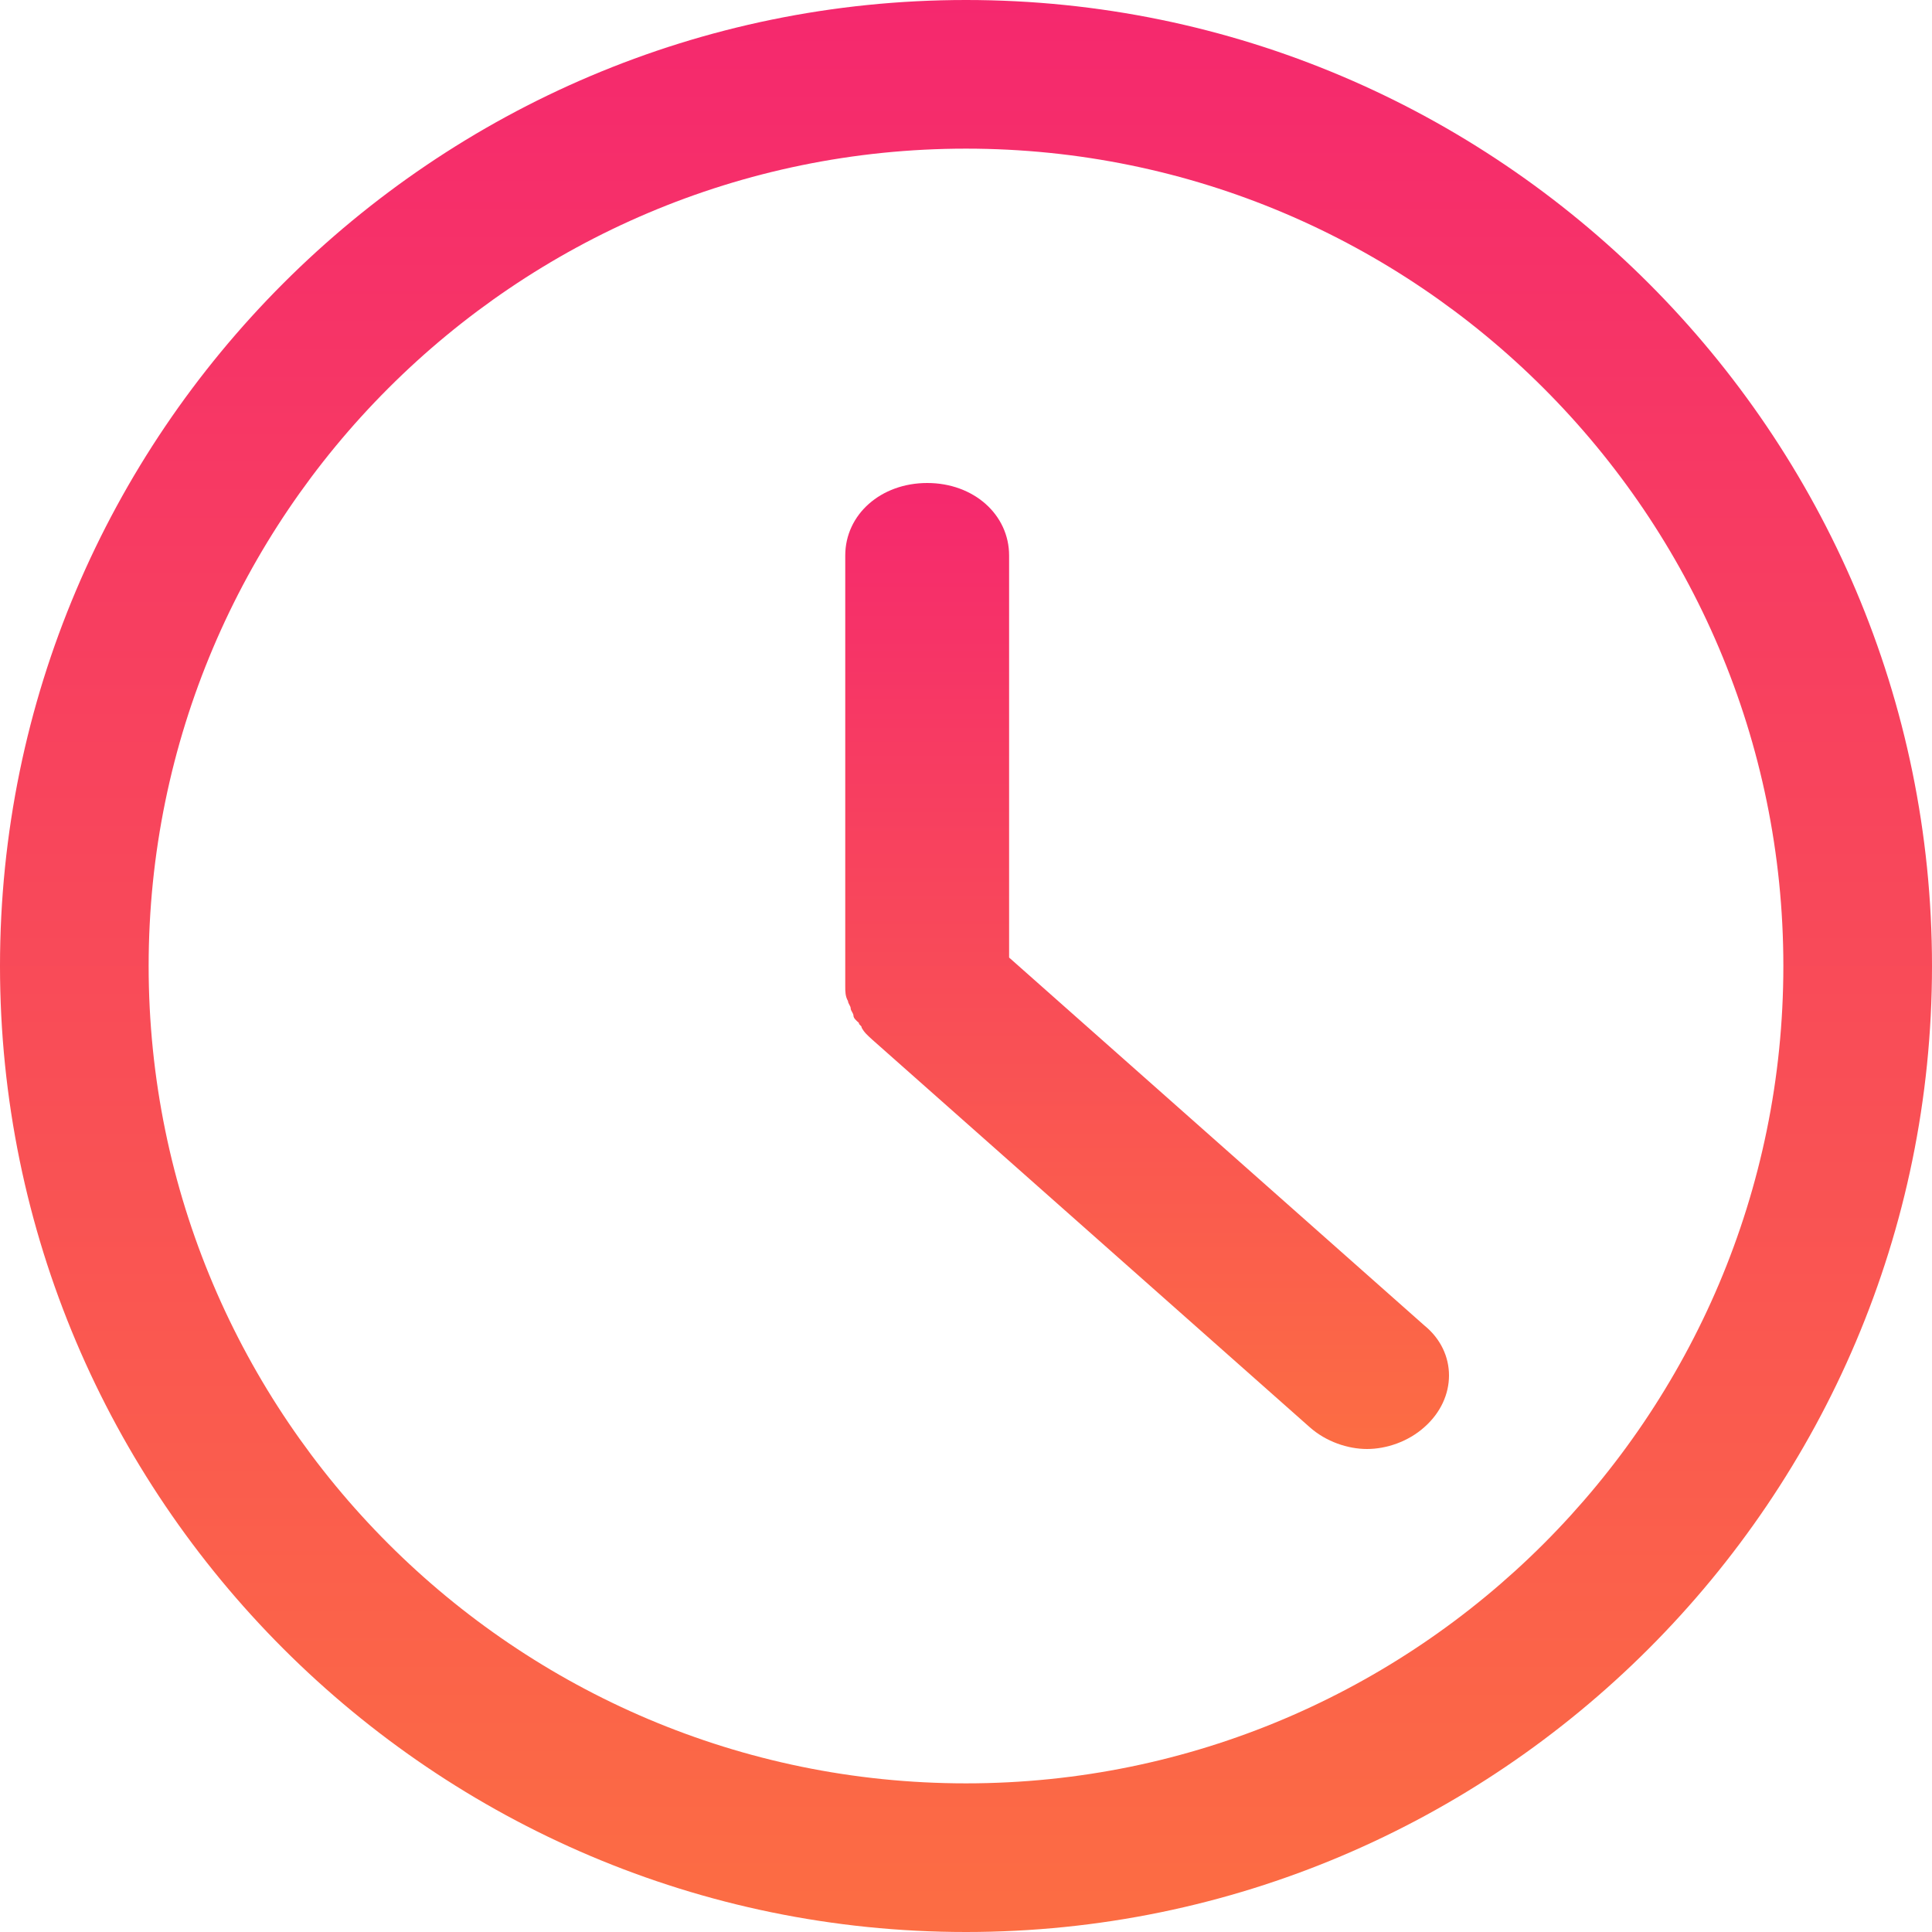
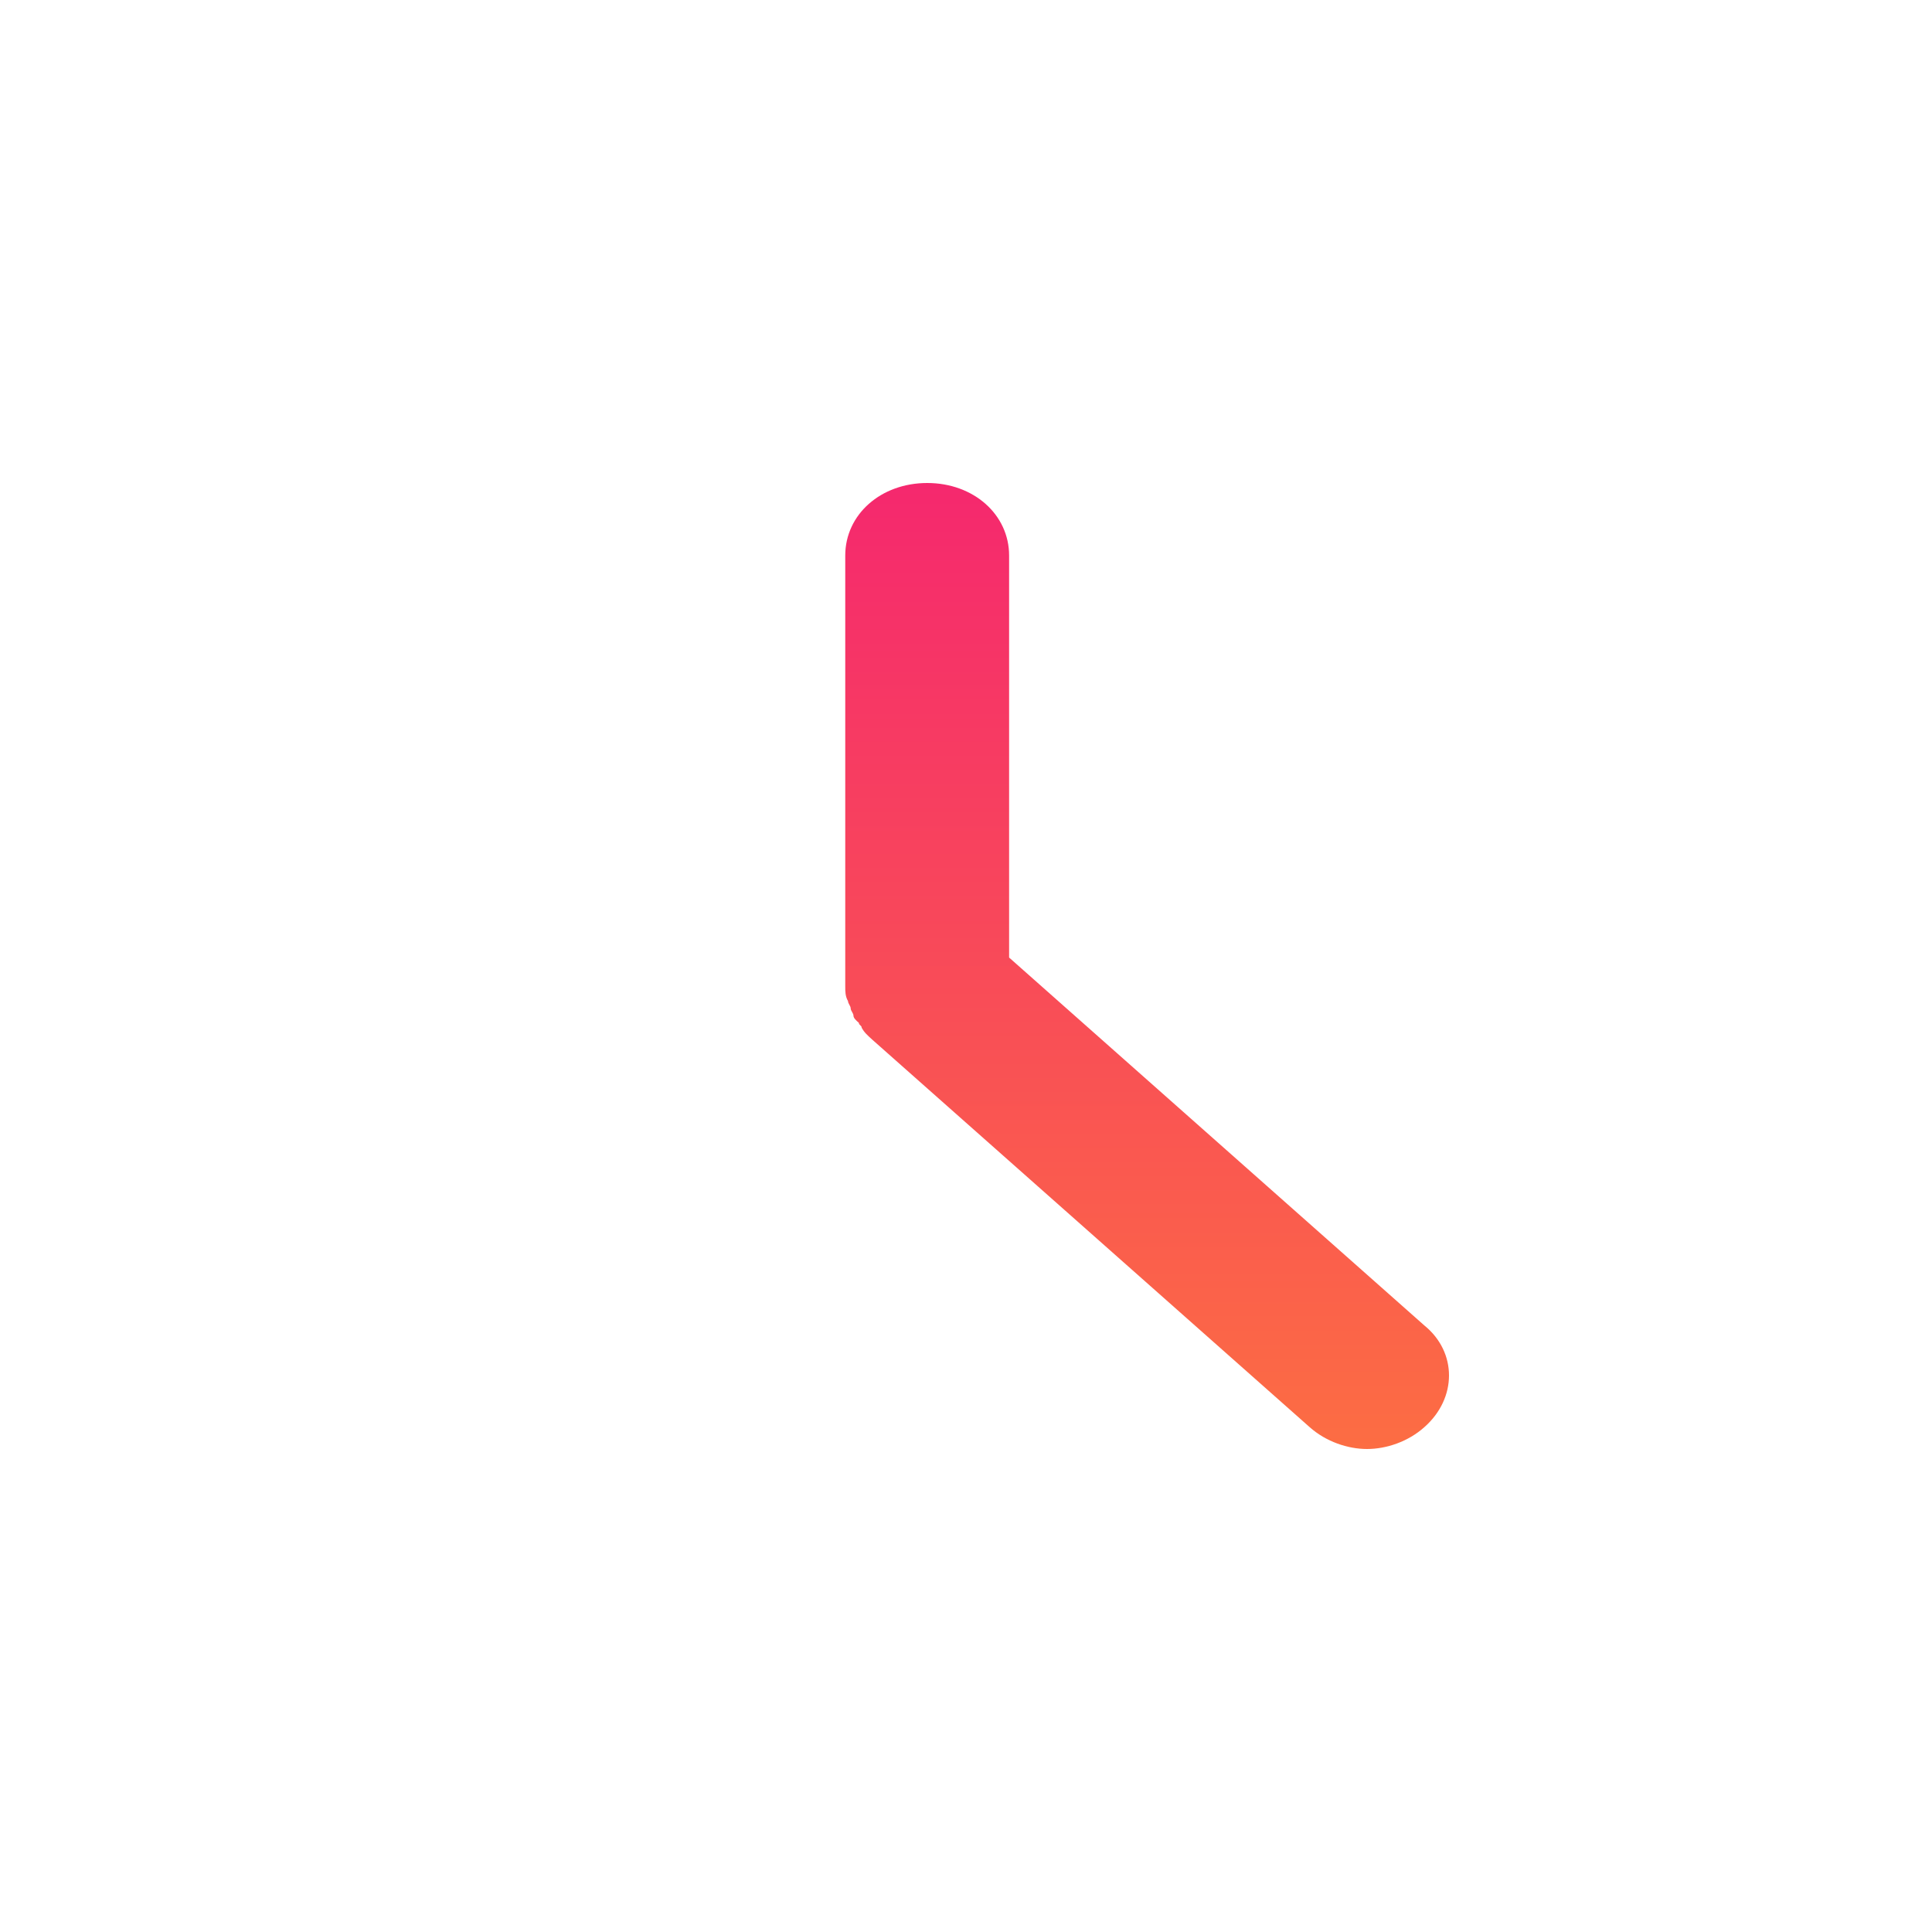
<svg xmlns="http://www.w3.org/2000/svg" width="16" height="16" viewBox="0 0 16 16" fill="none">
  <path d="M8.357 7.93V4.601C8.357 4.261 8.063 4 7.679 4C7.294 4 7 4.261 7 4.601V8.17C7 8.211 7 8.251 7.023 8.291C7.023 8.311 7.045 8.331 7.045 8.351C7.045 8.371 7.068 8.391 7.068 8.411C7.068 8.431 7.09 8.451 7.113 8.471C7.113 8.491 7.136 8.491 7.136 8.511C7.158 8.551 7.181 8.571 7.226 8.612L10.846 11.819C10.982 11.94 11.163 12 11.321 12C11.48 12 11.661 11.94 11.796 11.819C12.068 11.579 12.068 11.198 11.796 10.977L8.357 7.93Z" fill="url(#paint0_linear_32667_75770)" />
-   <path d="M8 0C3.59 0 0 3.59 0 8C0 12.41 3.59 16 8 16C12.41 16 16 12.41 16 8C16 3.59 12.41 0 8 0ZM8 14.769C4.267 14.769 1.231 11.733 1.231 8C1.231 4.267 4.267 1.231 8 1.231C11.733 1.231 14.769 4.267 14.769 8C14.769 11.733 11.733 14.769 8 14.769Z" fill="url(#paint1_linear_32667_75770)" />
  <defs>
    <linearGradient id="paint0_linear_32667_75770" x1="9.5" y1="4" x2="9.5" y2="12" gradientUnits="userSpaceOnUse">
      <stop stop-color="#F5286E" />
      <stop offset="1" stop-color="#FC6D43" />
    </linearGradient>
    <linearGradient id="paint1_linear_32667_75770" x1="8" y1="0" x2="8" y2="16" gradientUnits="userSpaceOnUse">
      <stop stop-color="#F5286E" />
      <stop offset="1" stop-color="#FC6D43" />
    </linearGradient>
  </defs>
</svg>